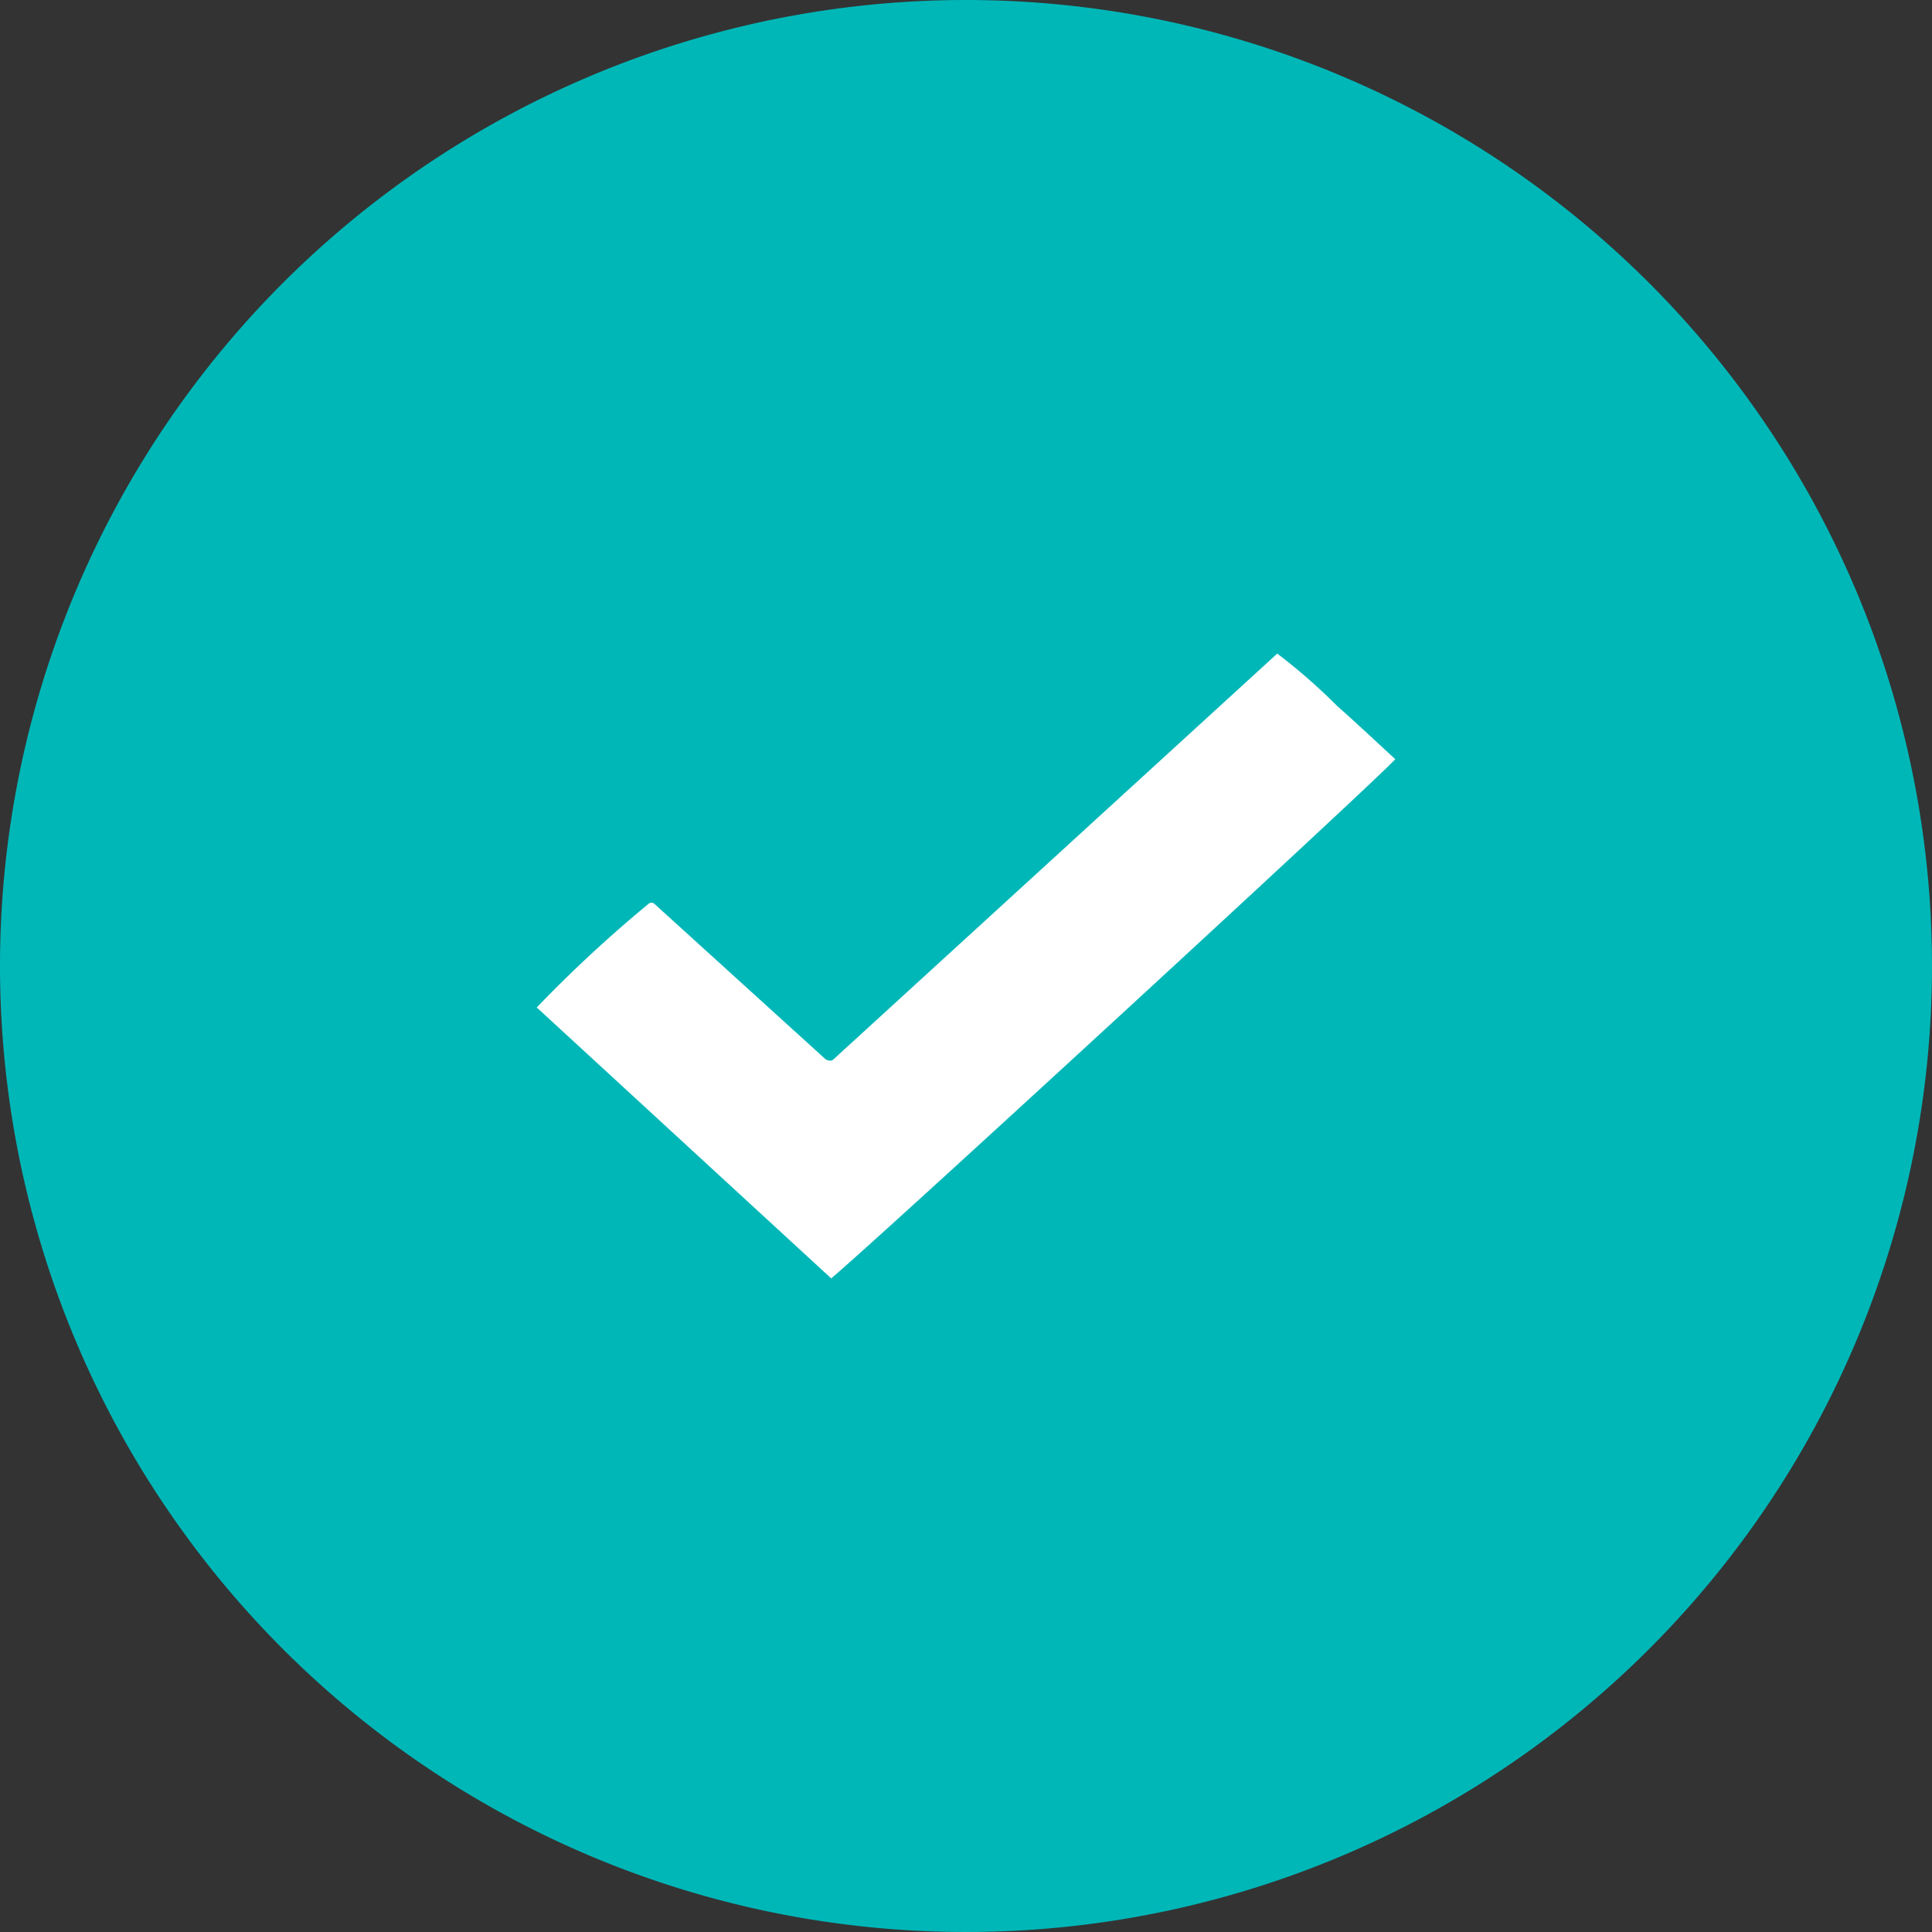
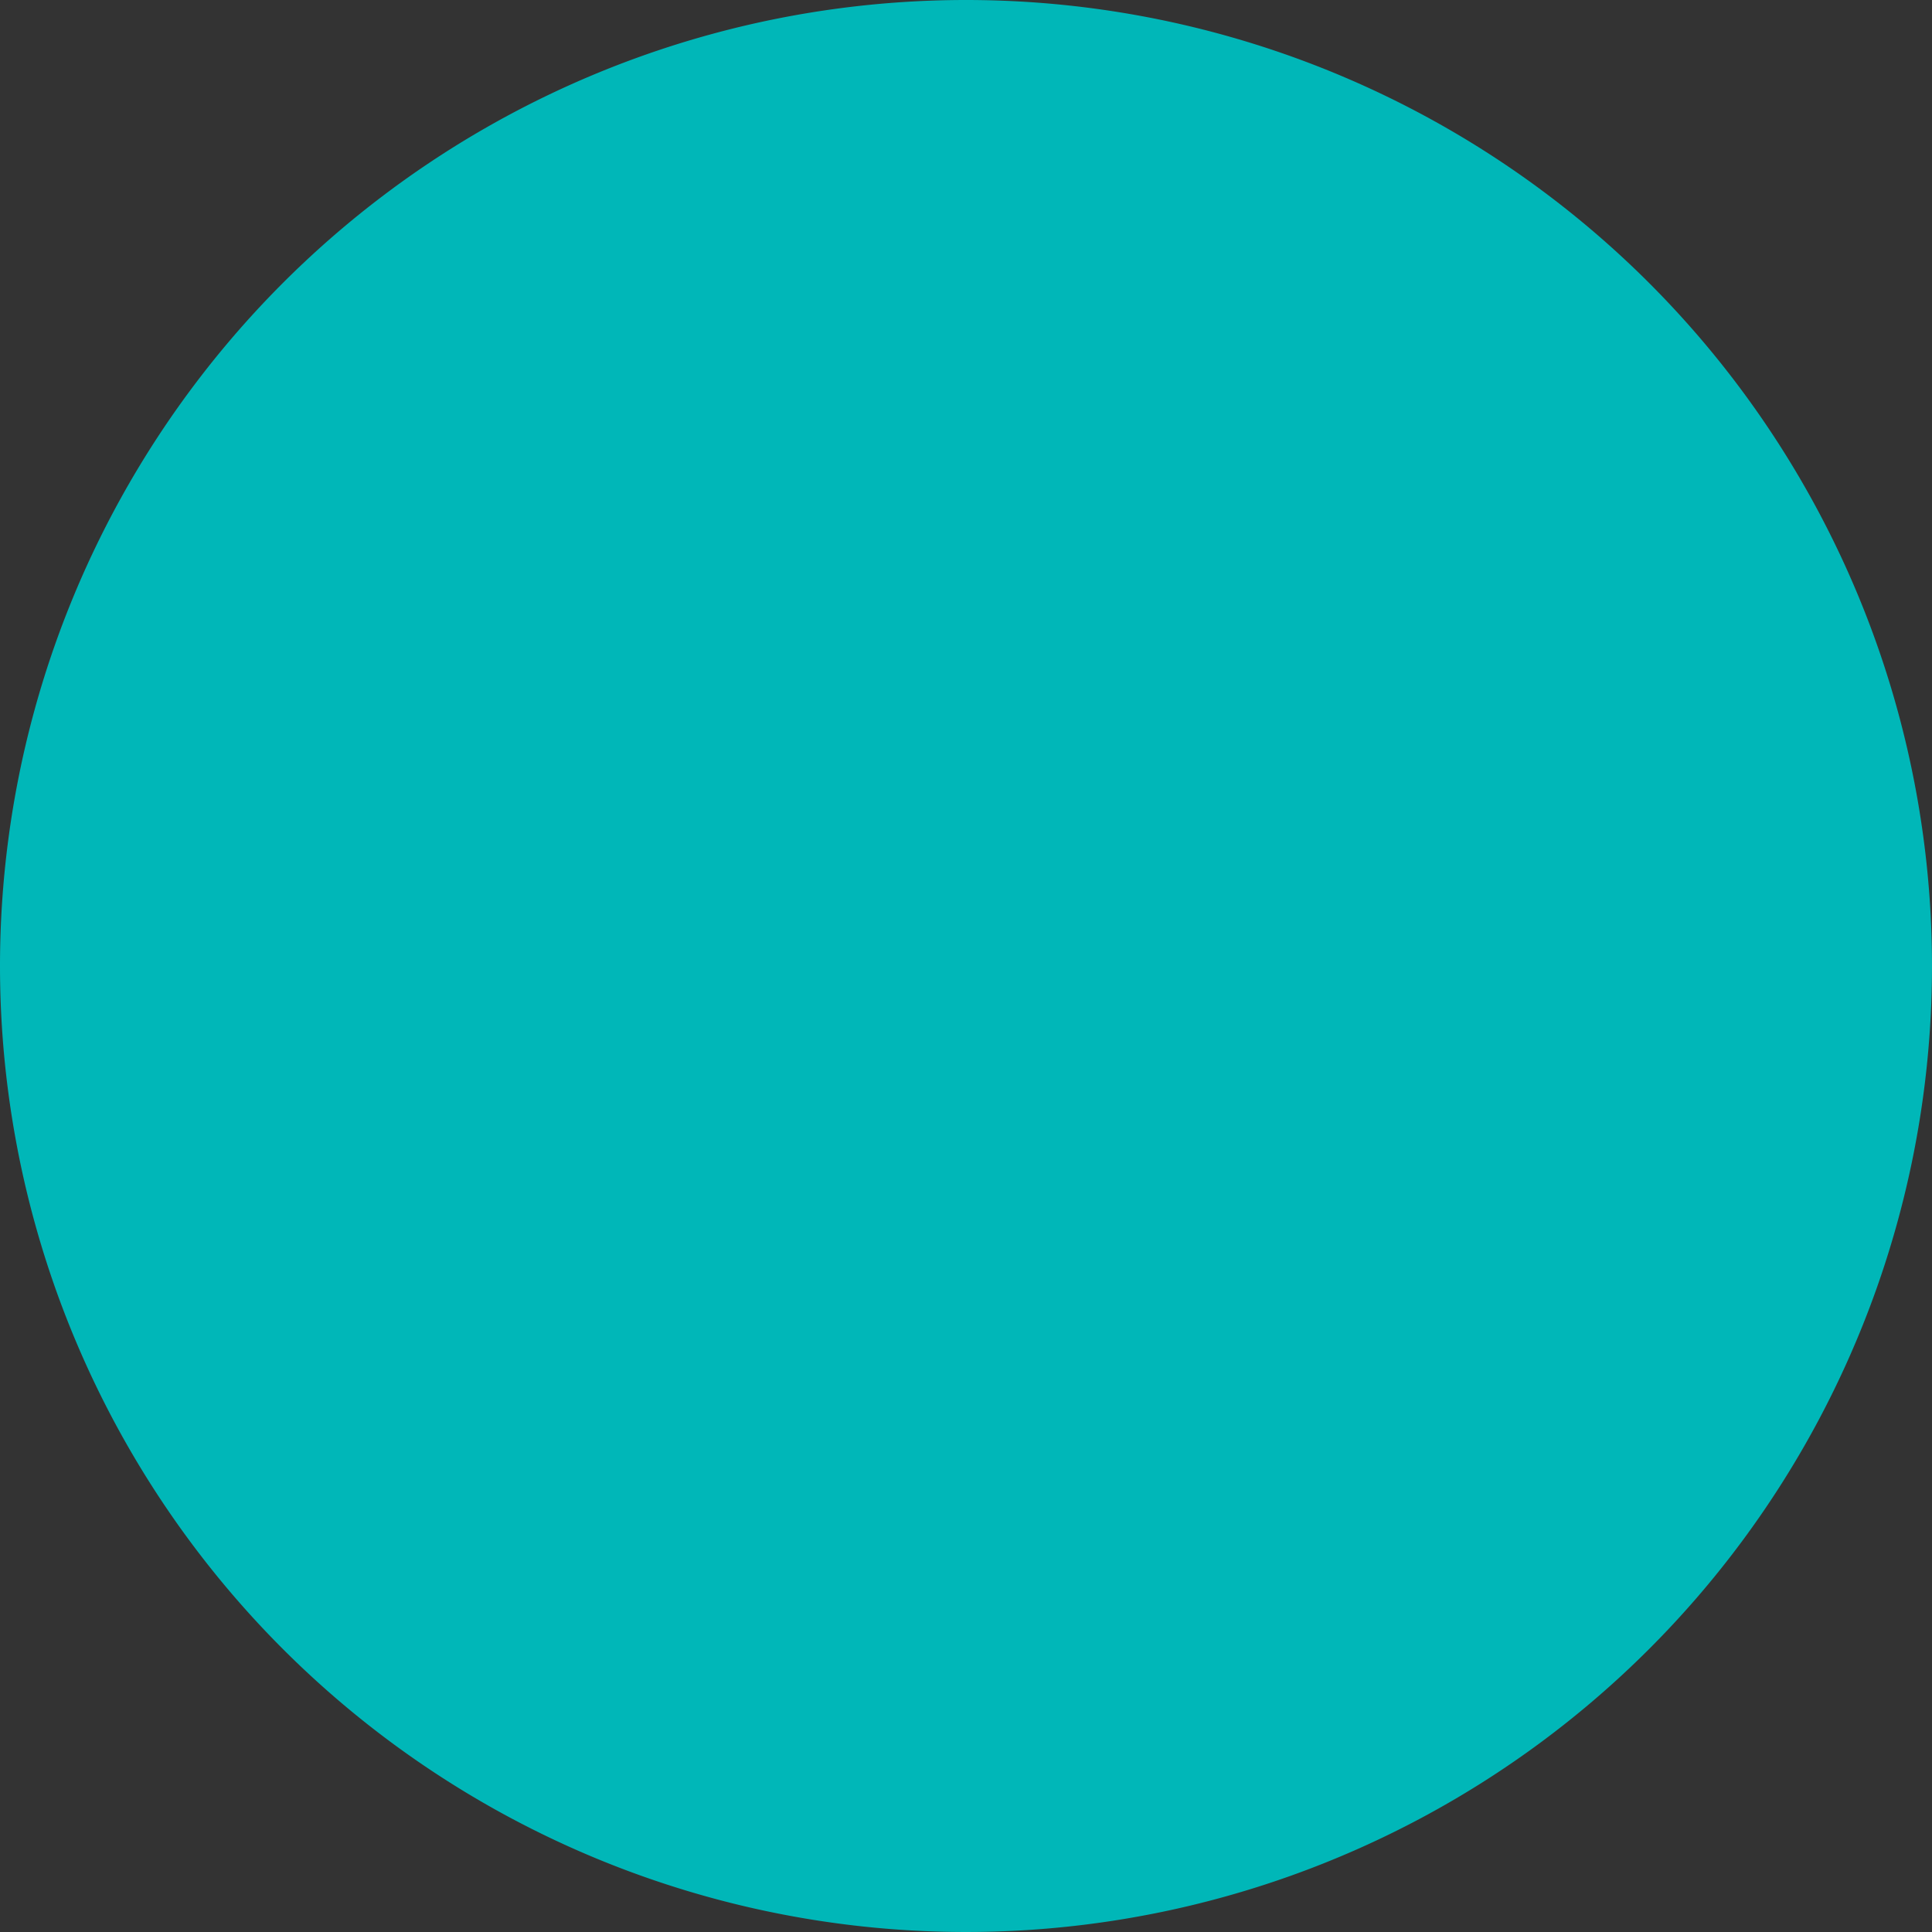
<svg xmlns="http://www.w3.org/2000/svg" width="50" height="50" viewBox="0 0 50 50">
  <rect x="0" y="0" width="50" height="50" fill="#333333" stroke="none" />
  <defs>
    <clipPath id="clip-path">
-       <rect id="Rectangle_4157" data-name="Rectangle 4157" width="22.218" height="16.17" fill="#fff" />
-     </clipPath>
+       </clipPath>
  </defs>
  <g id="solid-button" transform="translate(-1943.77 -32.54)">
    <path id="Tracé_17394" data-name="Tracé 17394" d="M25,0A25,25,0,1,1,0,25,25,25,0,0,1,25,0Z" transform="translate(1943.77 32.54)" fill="#00b7b8" />
    <g id="Groupe_9235" data-name="Groupe 9235" transform="translate(1957.661 49.455)">
      <g id="Groupe_9234" data-name="Groupe 9234" transform="translate(0)" clip-path="url(#clip-path)">
-         <path id="Tracé_17560" data-name="Tracé 17560" d="M7.621,16.17,0,9.158a34.117,34.117,0,0,1,2.915-2.7.233.233,0,0,1,.072-.011.135.135,0,0,1,.063.034L7.476,10.5a.219.219,0,0,0,.067.027.245.245,0,0,0,.069.007.139.139,0,0,0,.065-.031L19.164,0a15.139,15.139,0,0,1,1.545,1.35c.513.455,1.011.924,1.509,1.382-.411.484-13.533,12.558-14.6,13.439" fill="#fff" />
-       </g>
+         </g>
    </g>
  </g>
</svg>